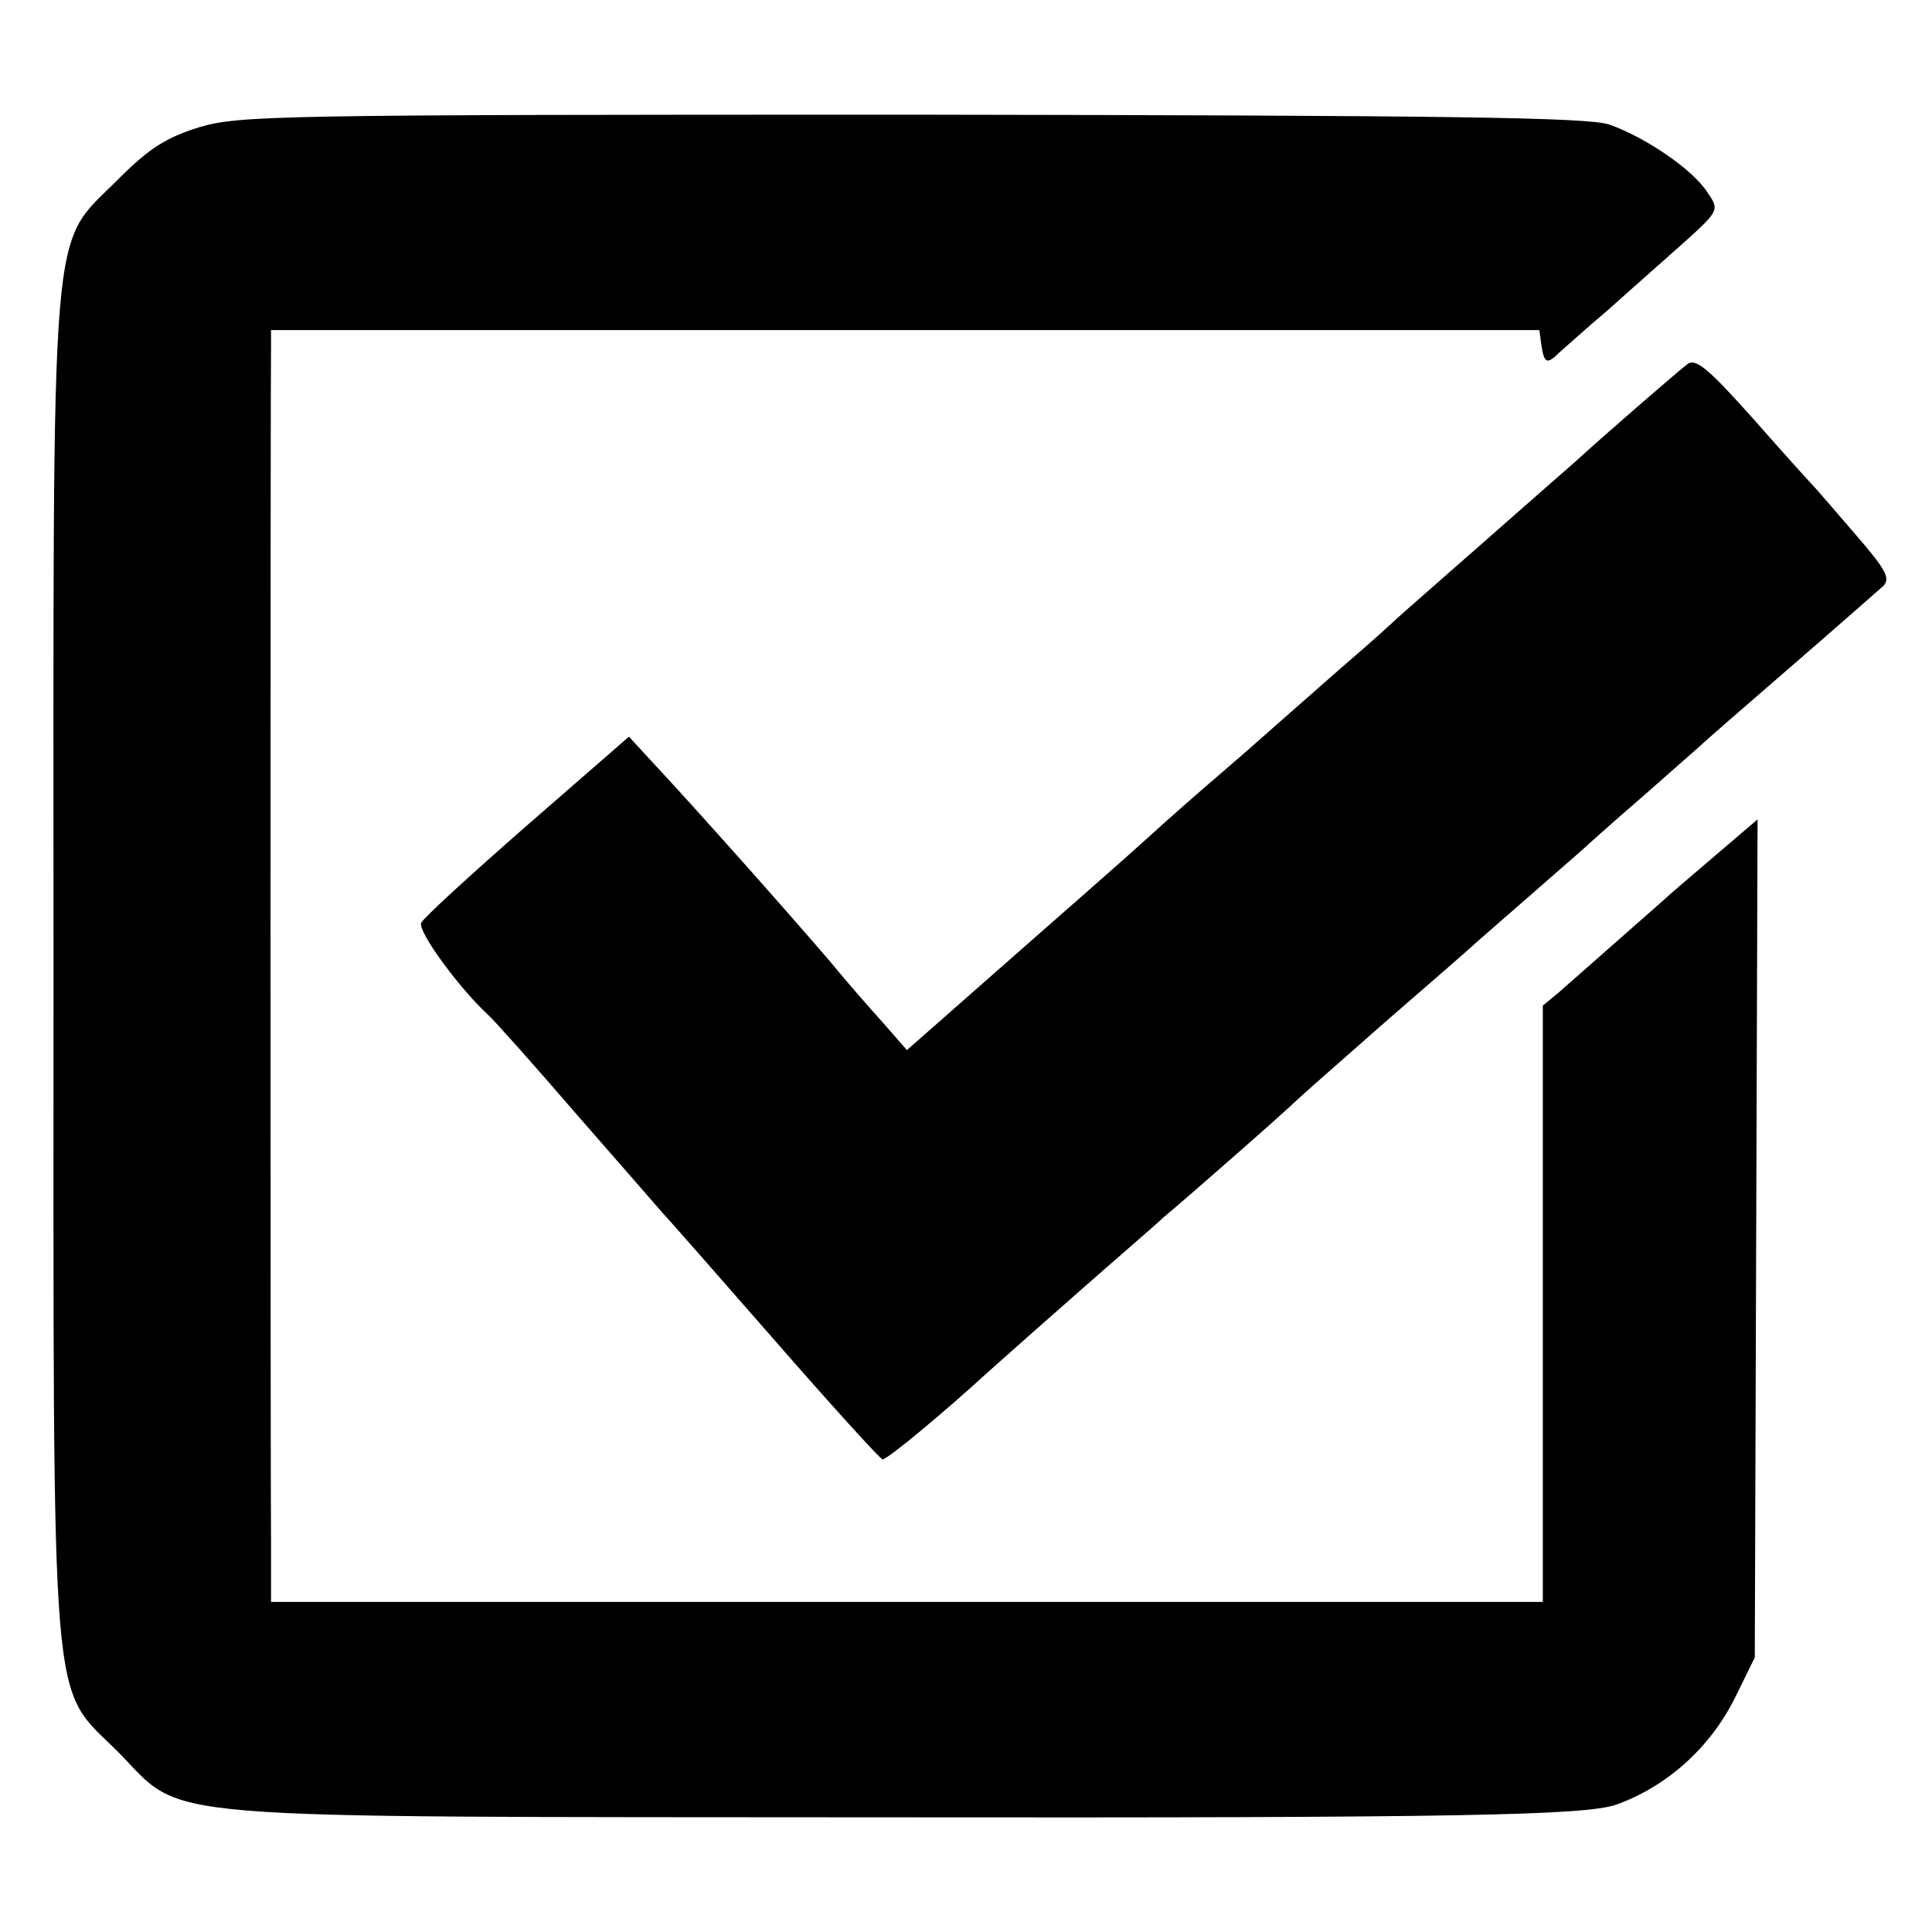
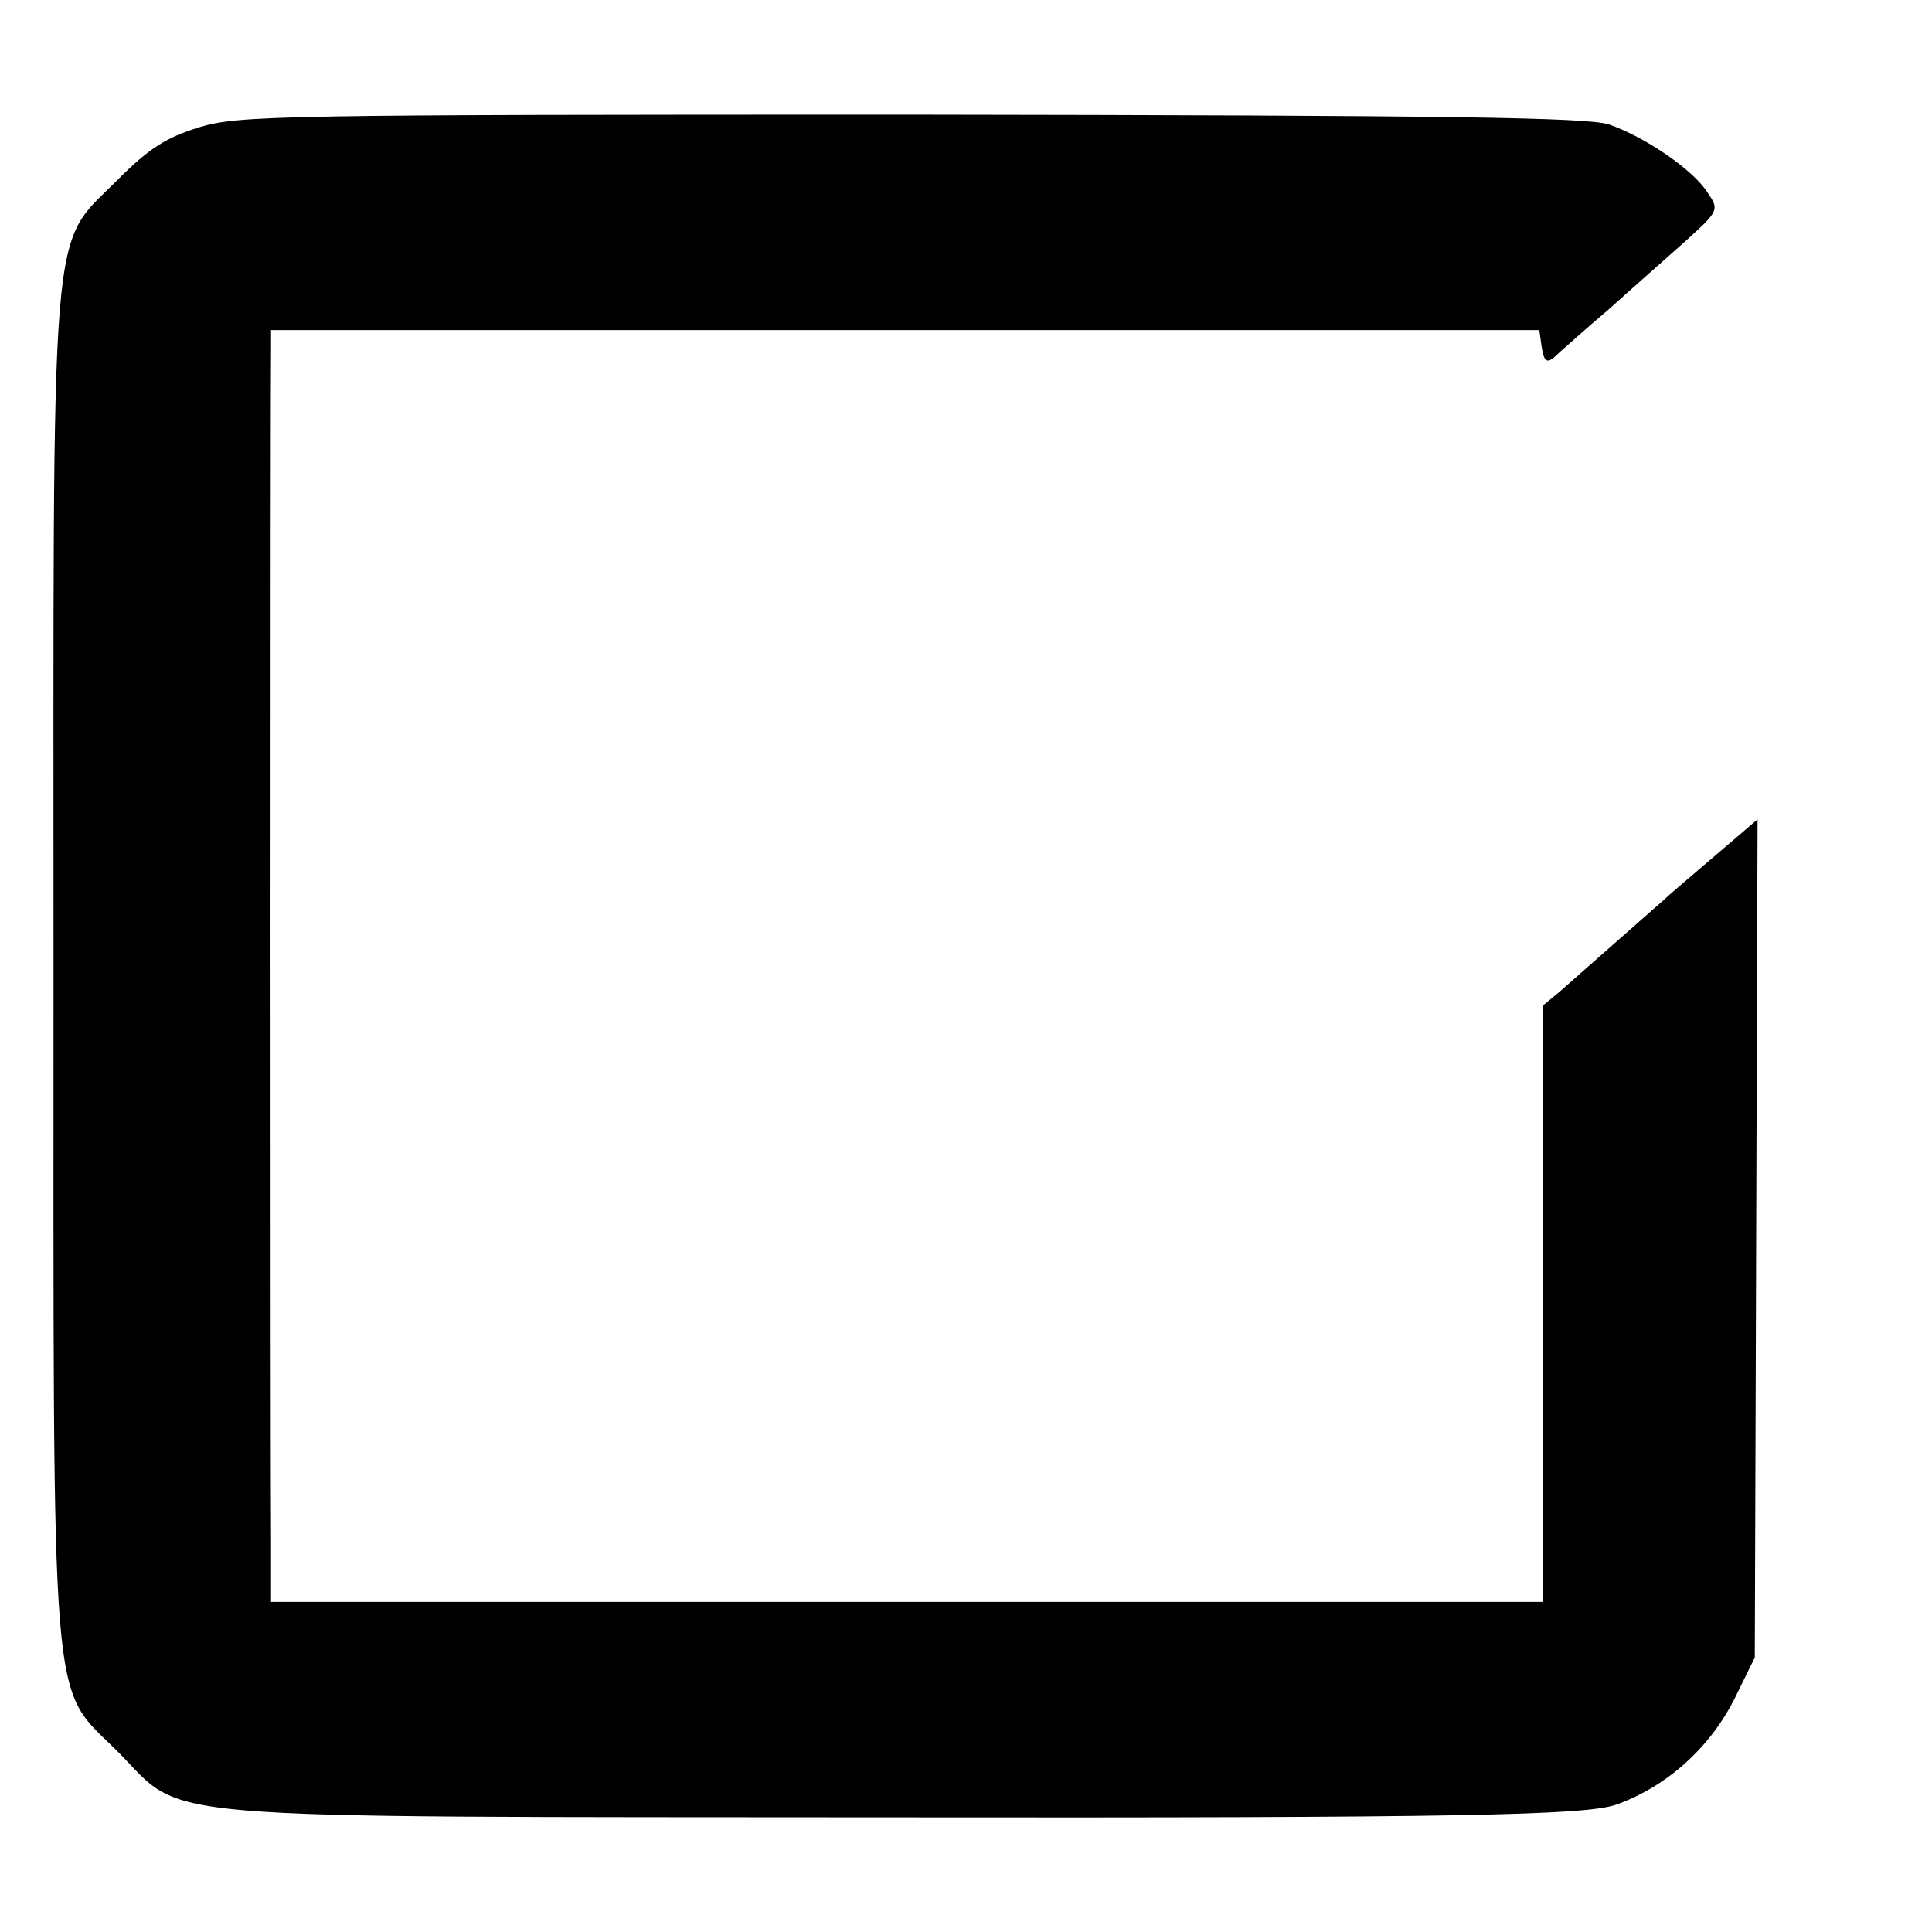
<svg xmlns="http://www.w3.org/2000/svg" version="1" width="370.667" height="370.667" viewBox="0 0 278 278">
  <path d="M28.7 18.3c-4.8 1.5-7.2 3-11.7 7.5C7 35.9 7.7 28.4 7.7 139c0 110.5-.6 103.2 9.3 113.1 9.9 10 2.1 9.3 111 9.4 82.6.1 99.9-.3 104.5-1.8 7.3-2.6 13.6-8.2 17.2-15.5l2.8-5.7.2-60.3.2-60.3-6.2 5.3c-3.4 2.9-6.7 5.7-7.3 6.3-1.7 1.5-12.6 11.1-15.1 13.3l-2.3 1.9v85.8H39V222c-.1-9.9-.1-168.3 0-172v-2.5h182.5l.3 2.2c.4 2.6.8 2.8 2.6 1 .7-.6 3.9-3.5 7.1-6.2 3.1-2.8 8-7.1 10.8-9.6 5.1-4.6 5.1-4.7 3.4-7.2-2.1-3.3-9-8-14.2-9.8-3.2-1-22.3-1.3-100.4-1.4-91 0-96.7.1-102.4 1.8z" />
-   <path d="M242.8 52.4c-1.2.9-12.3 10.5-16.2 14.1-.6.5-6.5 5.7-13.1 11.5S201.3 88.7 201 89c-.3.3-3.8 3.5-7.9 7-4.1 3.6-8.2 7.2-9.1 8-.9.8-4.5 4-8 7s-8.4 7.3-10.9 9.6-11.3 10-19.6 17.3l-15 13.2-3.5-4c-1.9-2.1-5.4-6.1-7.6-8.8-7.3-8.5-19.8-22.5-25.4-28.5l-3.5-3.8-14.7 12.8c-8 7-14.9 13.3-15.2 14-.5 1.2 5.3 9.2 9.6 13.2.9.8 6.7 7.3 12.9 14.5 6.2 7.1 11.8 13.5 12.3 14.1.6.6 7.8 8.8 16.1 18.3 8.2 9.4 15.2 17.1 15.5 17.1.7 0 9-6.9 15.2-12.6 2-1.8 7.9-7 13-11.5s10.7-9.3 12.3-10.8c1.7-1.4 6.4-5.5 10.5-9.1 4.1-3.6 7.9-7 8.5-7.6.5-.5 6.4-5.7 13-11.5 6.6-5.7 12.2-10.6 12.5-10.9.3-.3 3.9-3.4 8-7s7.7-6.7 8-7c.3-.3 4.1-3.7 8.5-7.5 4.4-3.9 8.2-7.2 8.5-7.5.3-.3 5.9-5.2 12.5-10.9s12.6-11 13.4-11.7c1.2-1.1.6-2.3-4-7.6-3-3.5-5.6-6.5-5.9-6.8-.3-.3-4.2-4.6-8.6-9.6-6.6-7.4-8.4-8.9-9.6-8z" />
</svg>